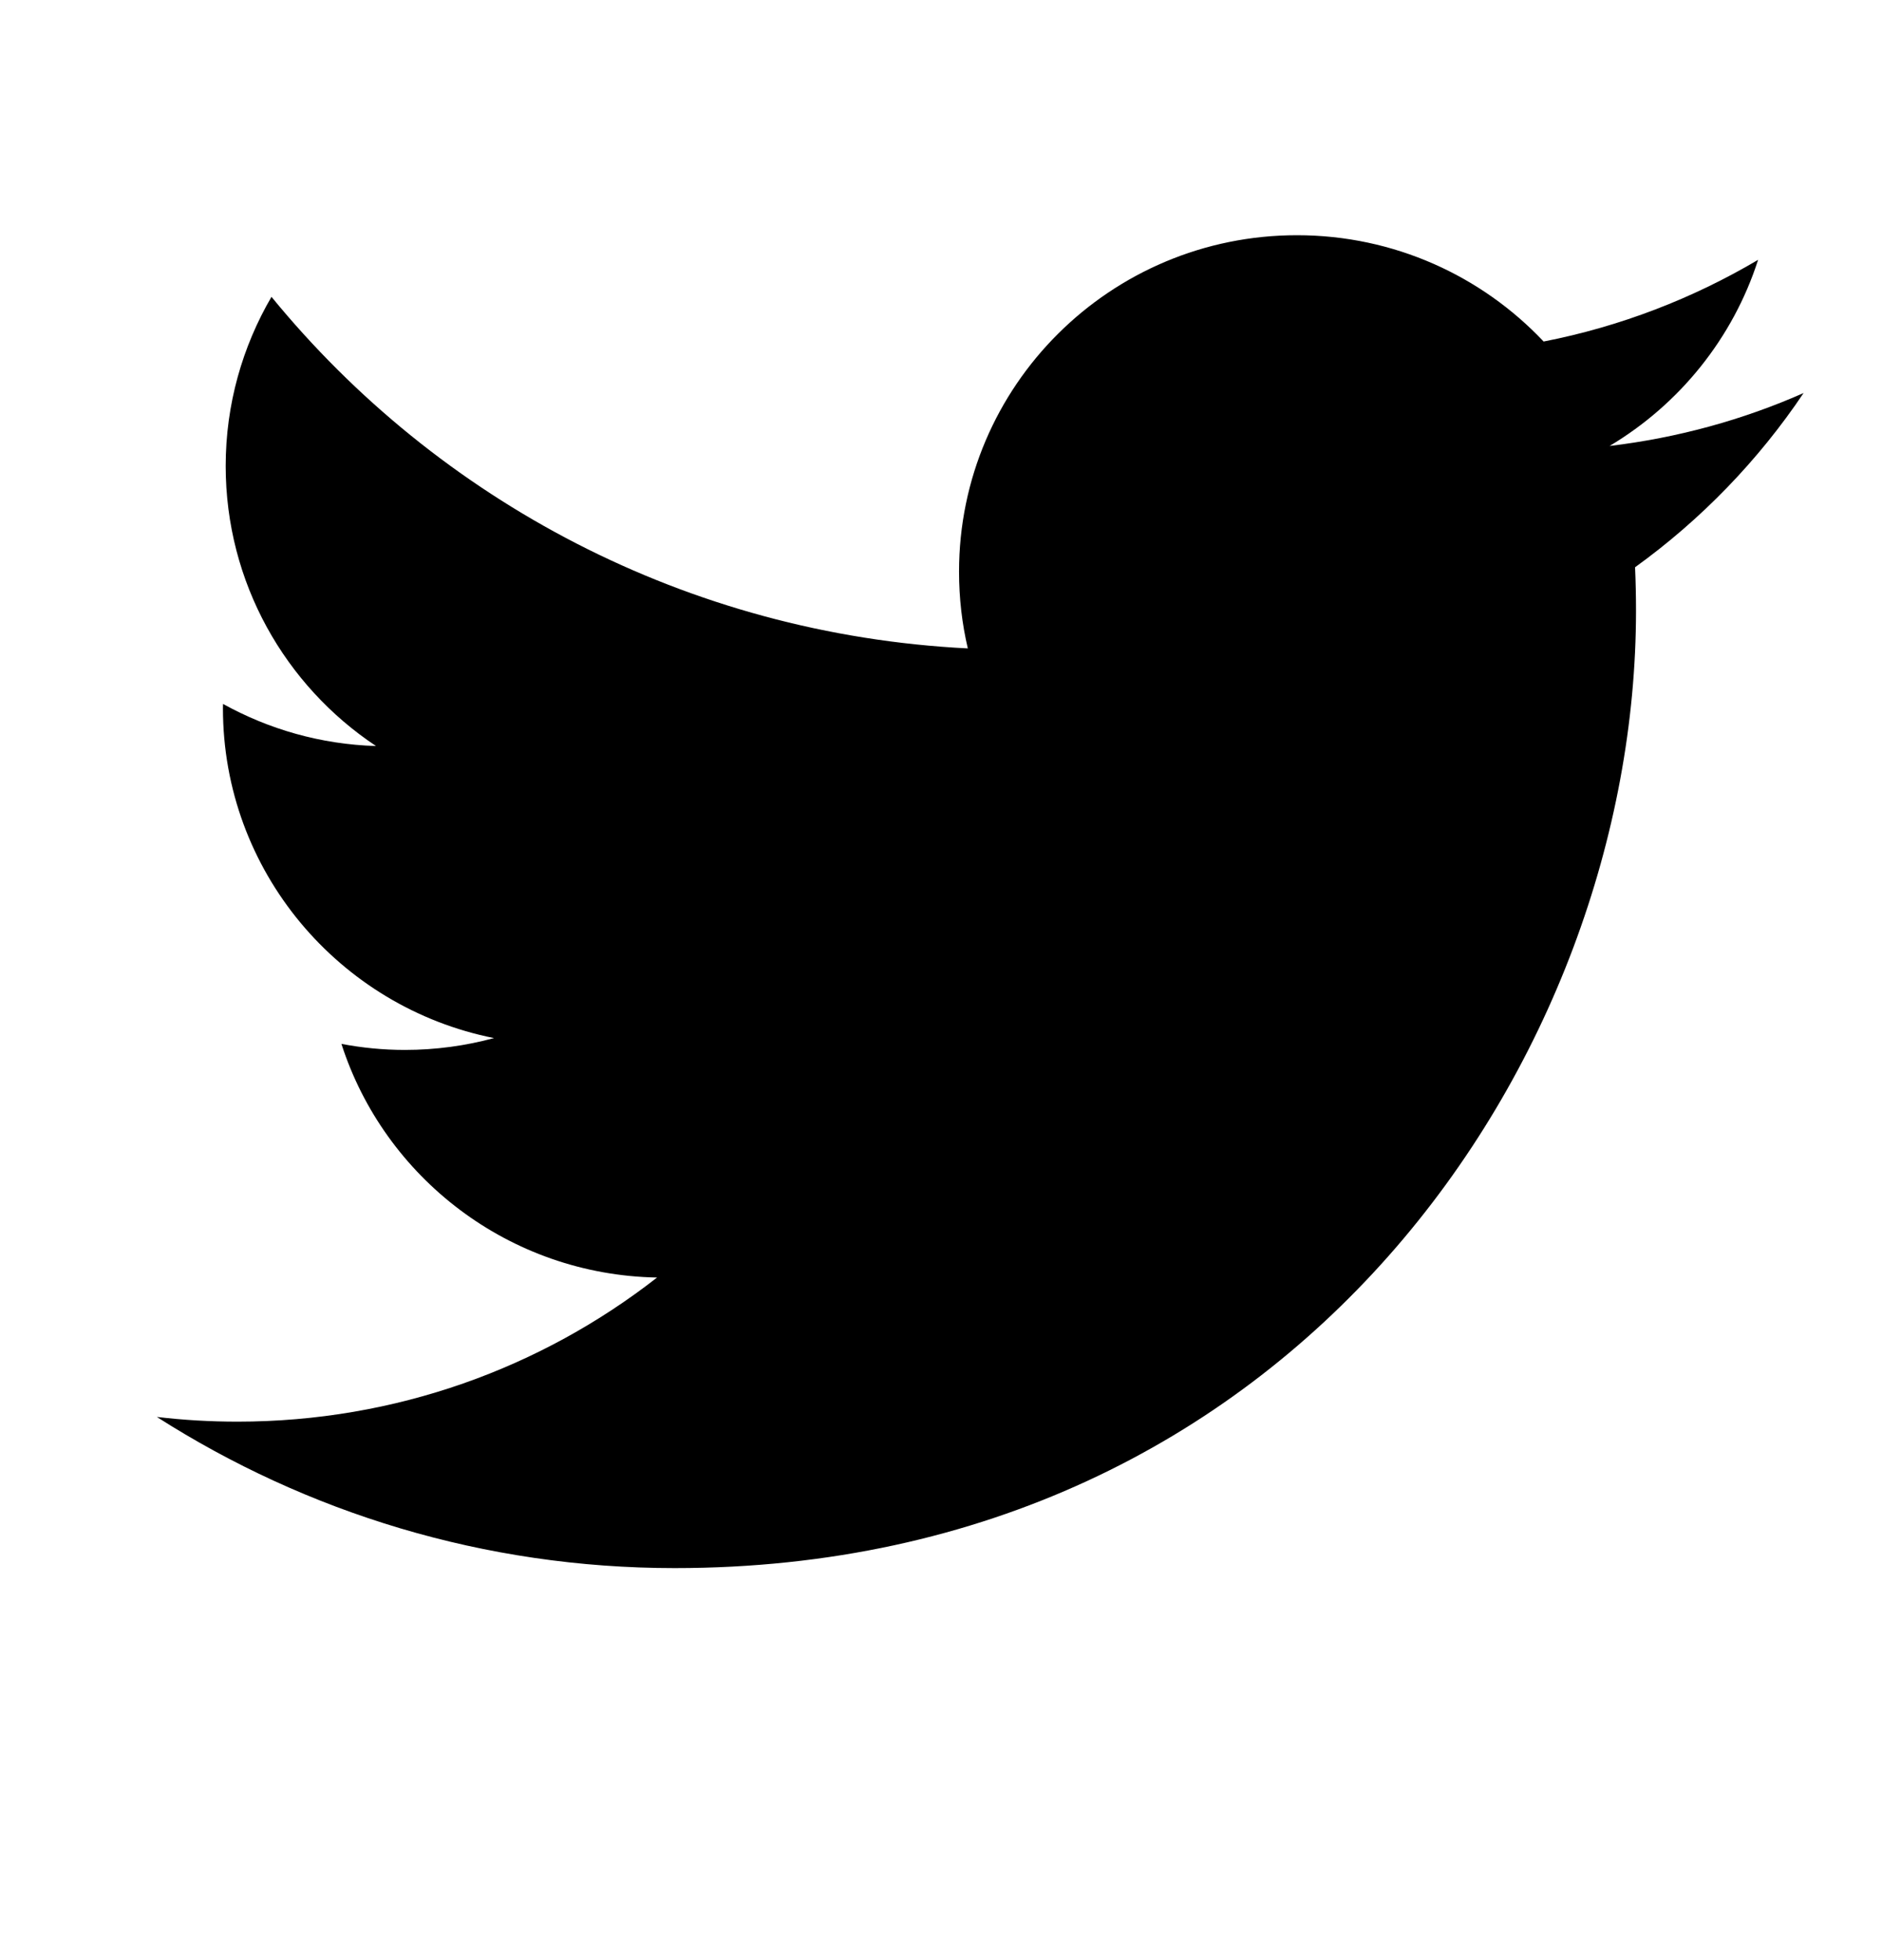
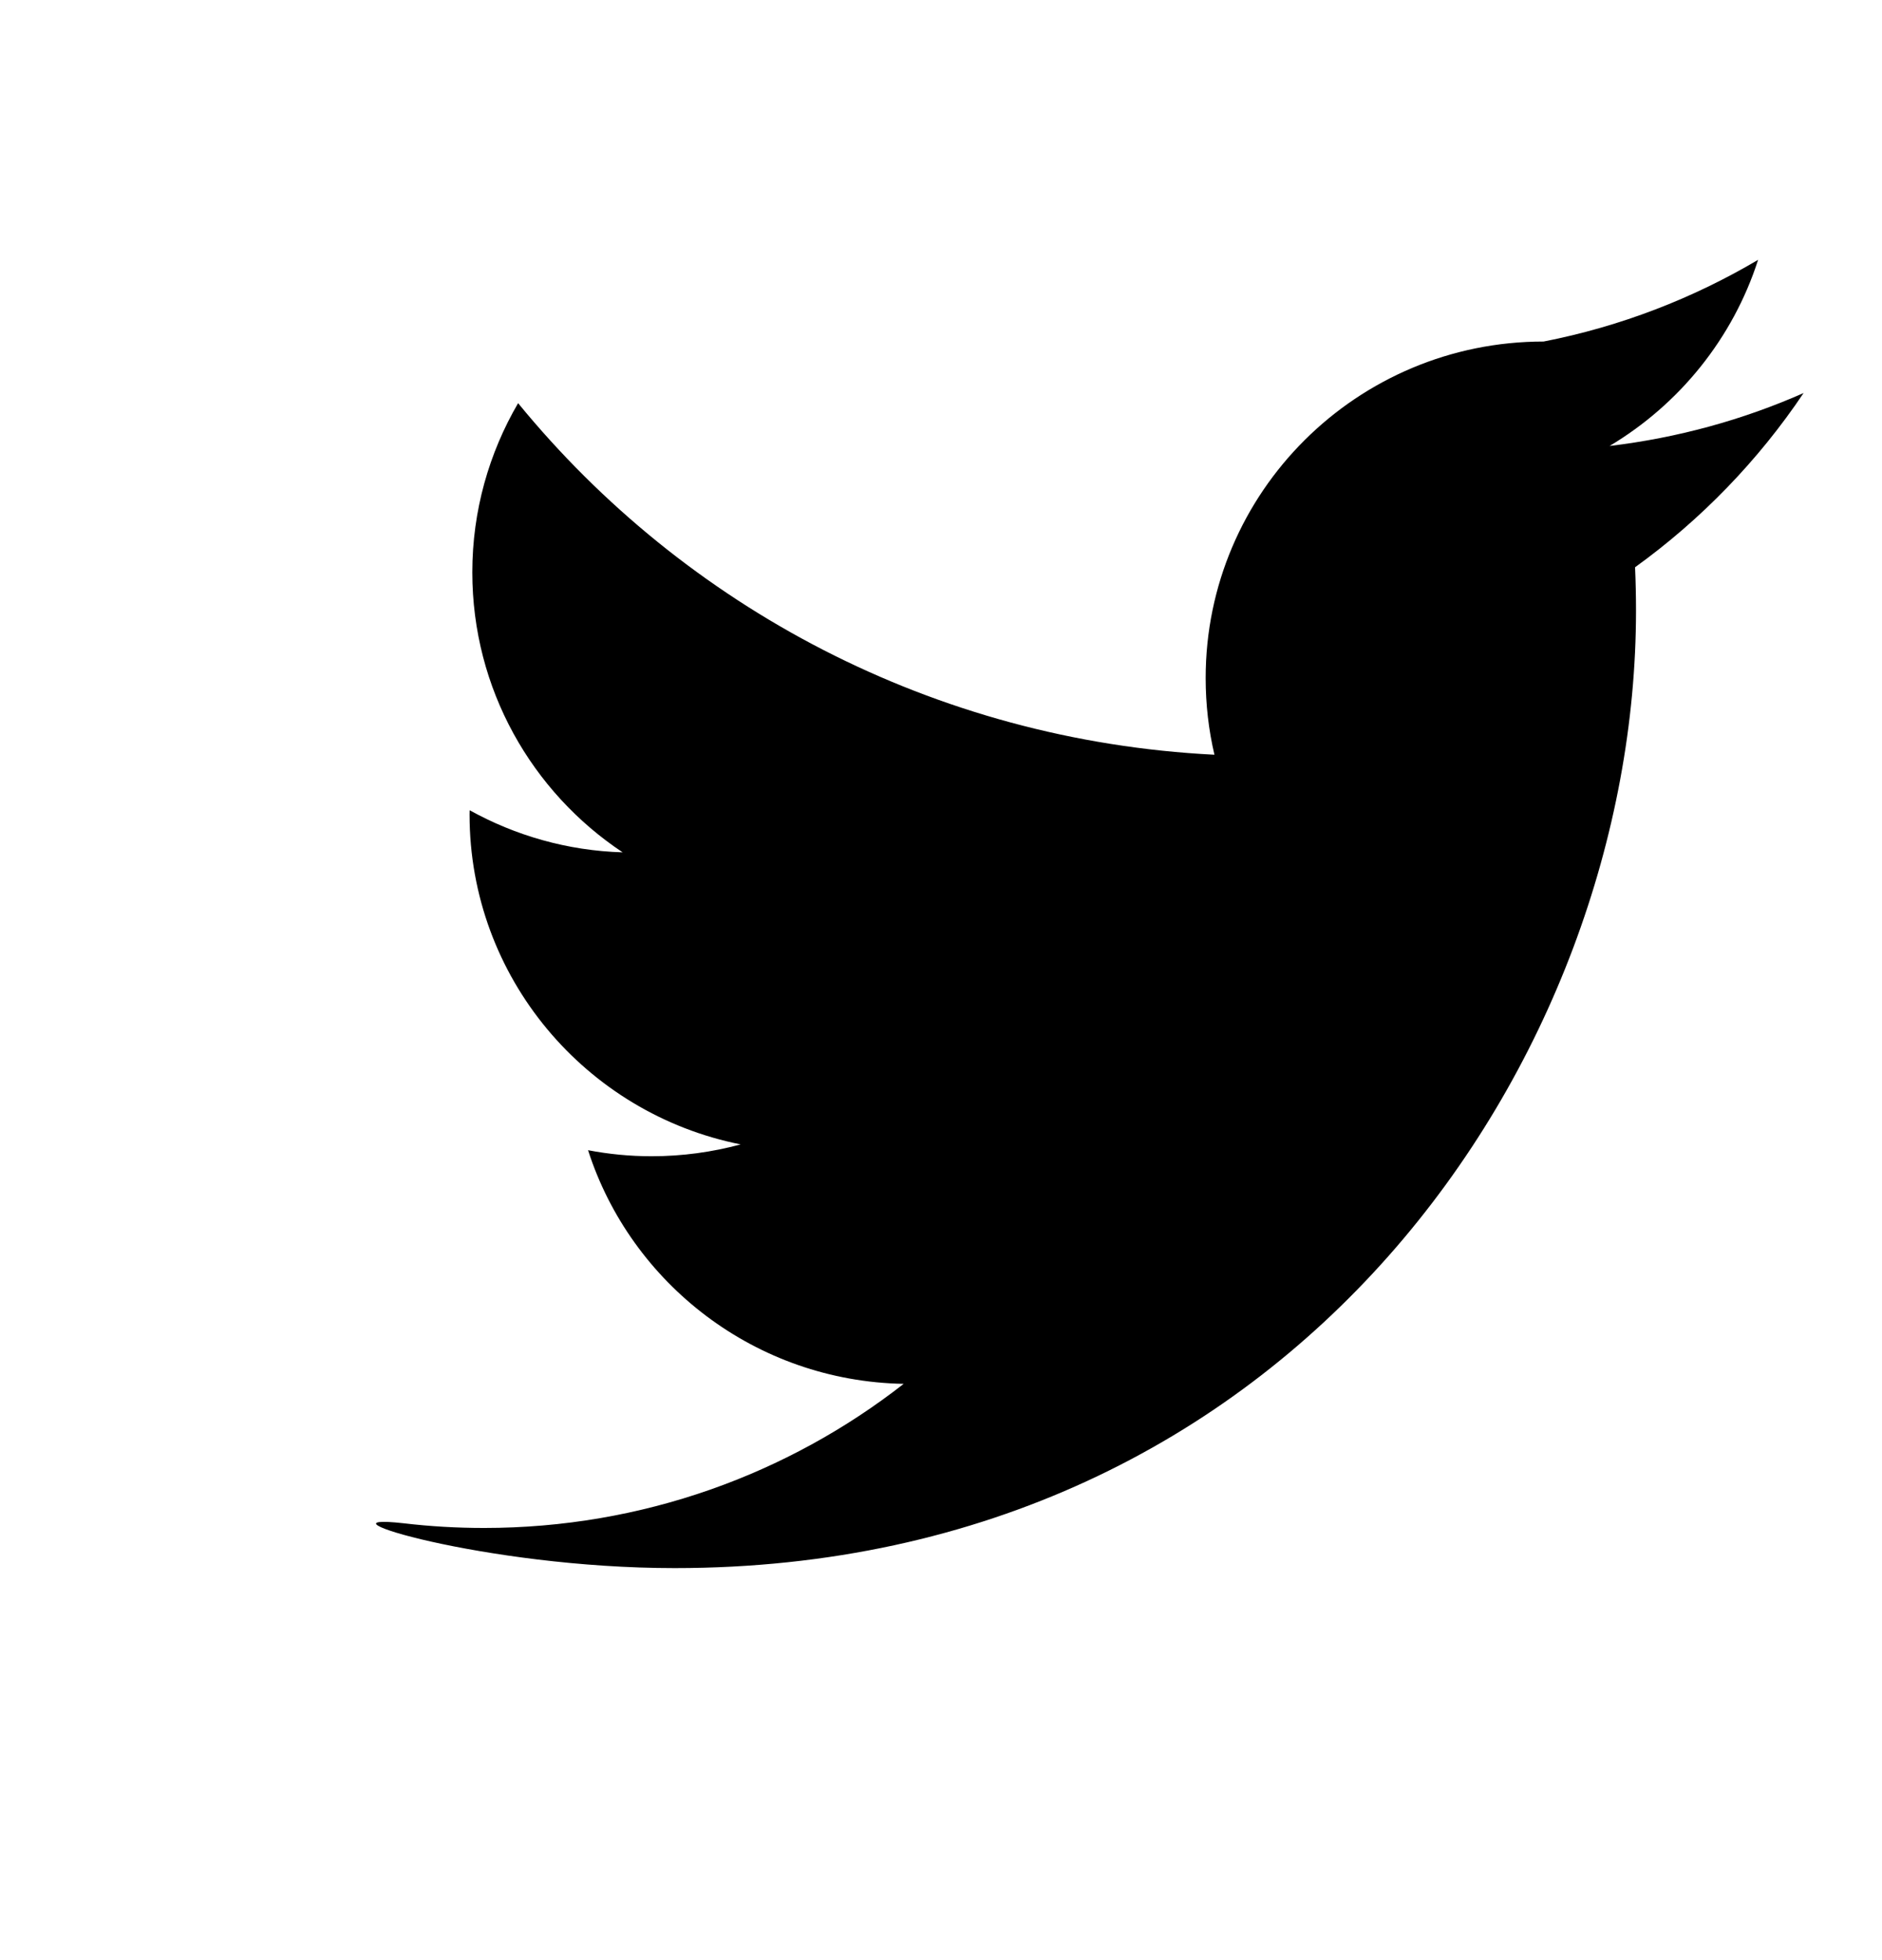
<svg xmlns="http://www.w3.org/2000/svg" width="24" height="25" viewBox="0 0 24 25">
-   <path d="M8.604 20c7.925 0 12.259-6.54 12.259-12.21 0-.186-.004-.371-.012-.555.84-.606 1.572-1.362 2.149-2.222-.772.341-1.603.571-2.474.675.89-.531 1.572-1.372 1.894-2.374-.832.492-1.754.85-2.735 1.042C18.898 3.522 17.779 3 16.54 3c-2.38 0-4.31 1.922-4.31 4.291 0 .337.038.665.112.979-3.58-.18-6.756-1.887-8.88-4.484-.37.634-.584 1.371-.584 2.157 0 1.489.76 2.803 1.917 3.572-.706-.021-1.37-.215-1.951-.537l-.001.055c0 2.079 1.485 3.814 3.457 4.207-.362.098-.743.151-1.136.151-.278 0-.548-.027-.81-.077.548 1.705 2.139 2.946 4.025 2.98-1.475 1.152-3.333 1.838-5.351 1.838-.348 0-.69-.02-1.028-.06C3.907 19.29 6.17 20 8.604 20" />
+   <path d="M8.604 20c7.925 0 12.259-6.54 12.259-12.21 0-.186-.004-.371-.012-.555.84-.606 1.572-1.362 2.149-2.222-.772.341-1.603.571-2.474.675.89-.531 1.572-1.372 1.894-2.374-.832.492-1.754.85-2.735 1.042c-2.38 0-4.31 1.922-4.31 4.291 0 .337.038.665.112.979-3.58-.18-6.756-1.887-8.88-4.484-.37.634-.584 1.371-.584 2.157 0 1.489.76 2.803 1.917 3.572-.706-.021-1.37-.215-1.951-.537l-.001.055c0 2.079 1.485 3.814 3.457 4.207-.362.098-.743.151-1.136.151-.278 0-.548-.027-.81-.077.548 1.705 2.139 2.946 4.025 2.98-1.475 1.152-3.333 1.838-5.351 1.838-.348 0-.69-.02-1.028-.06C3.907 19.29 6.17 20 8.604 20" />
</svg>